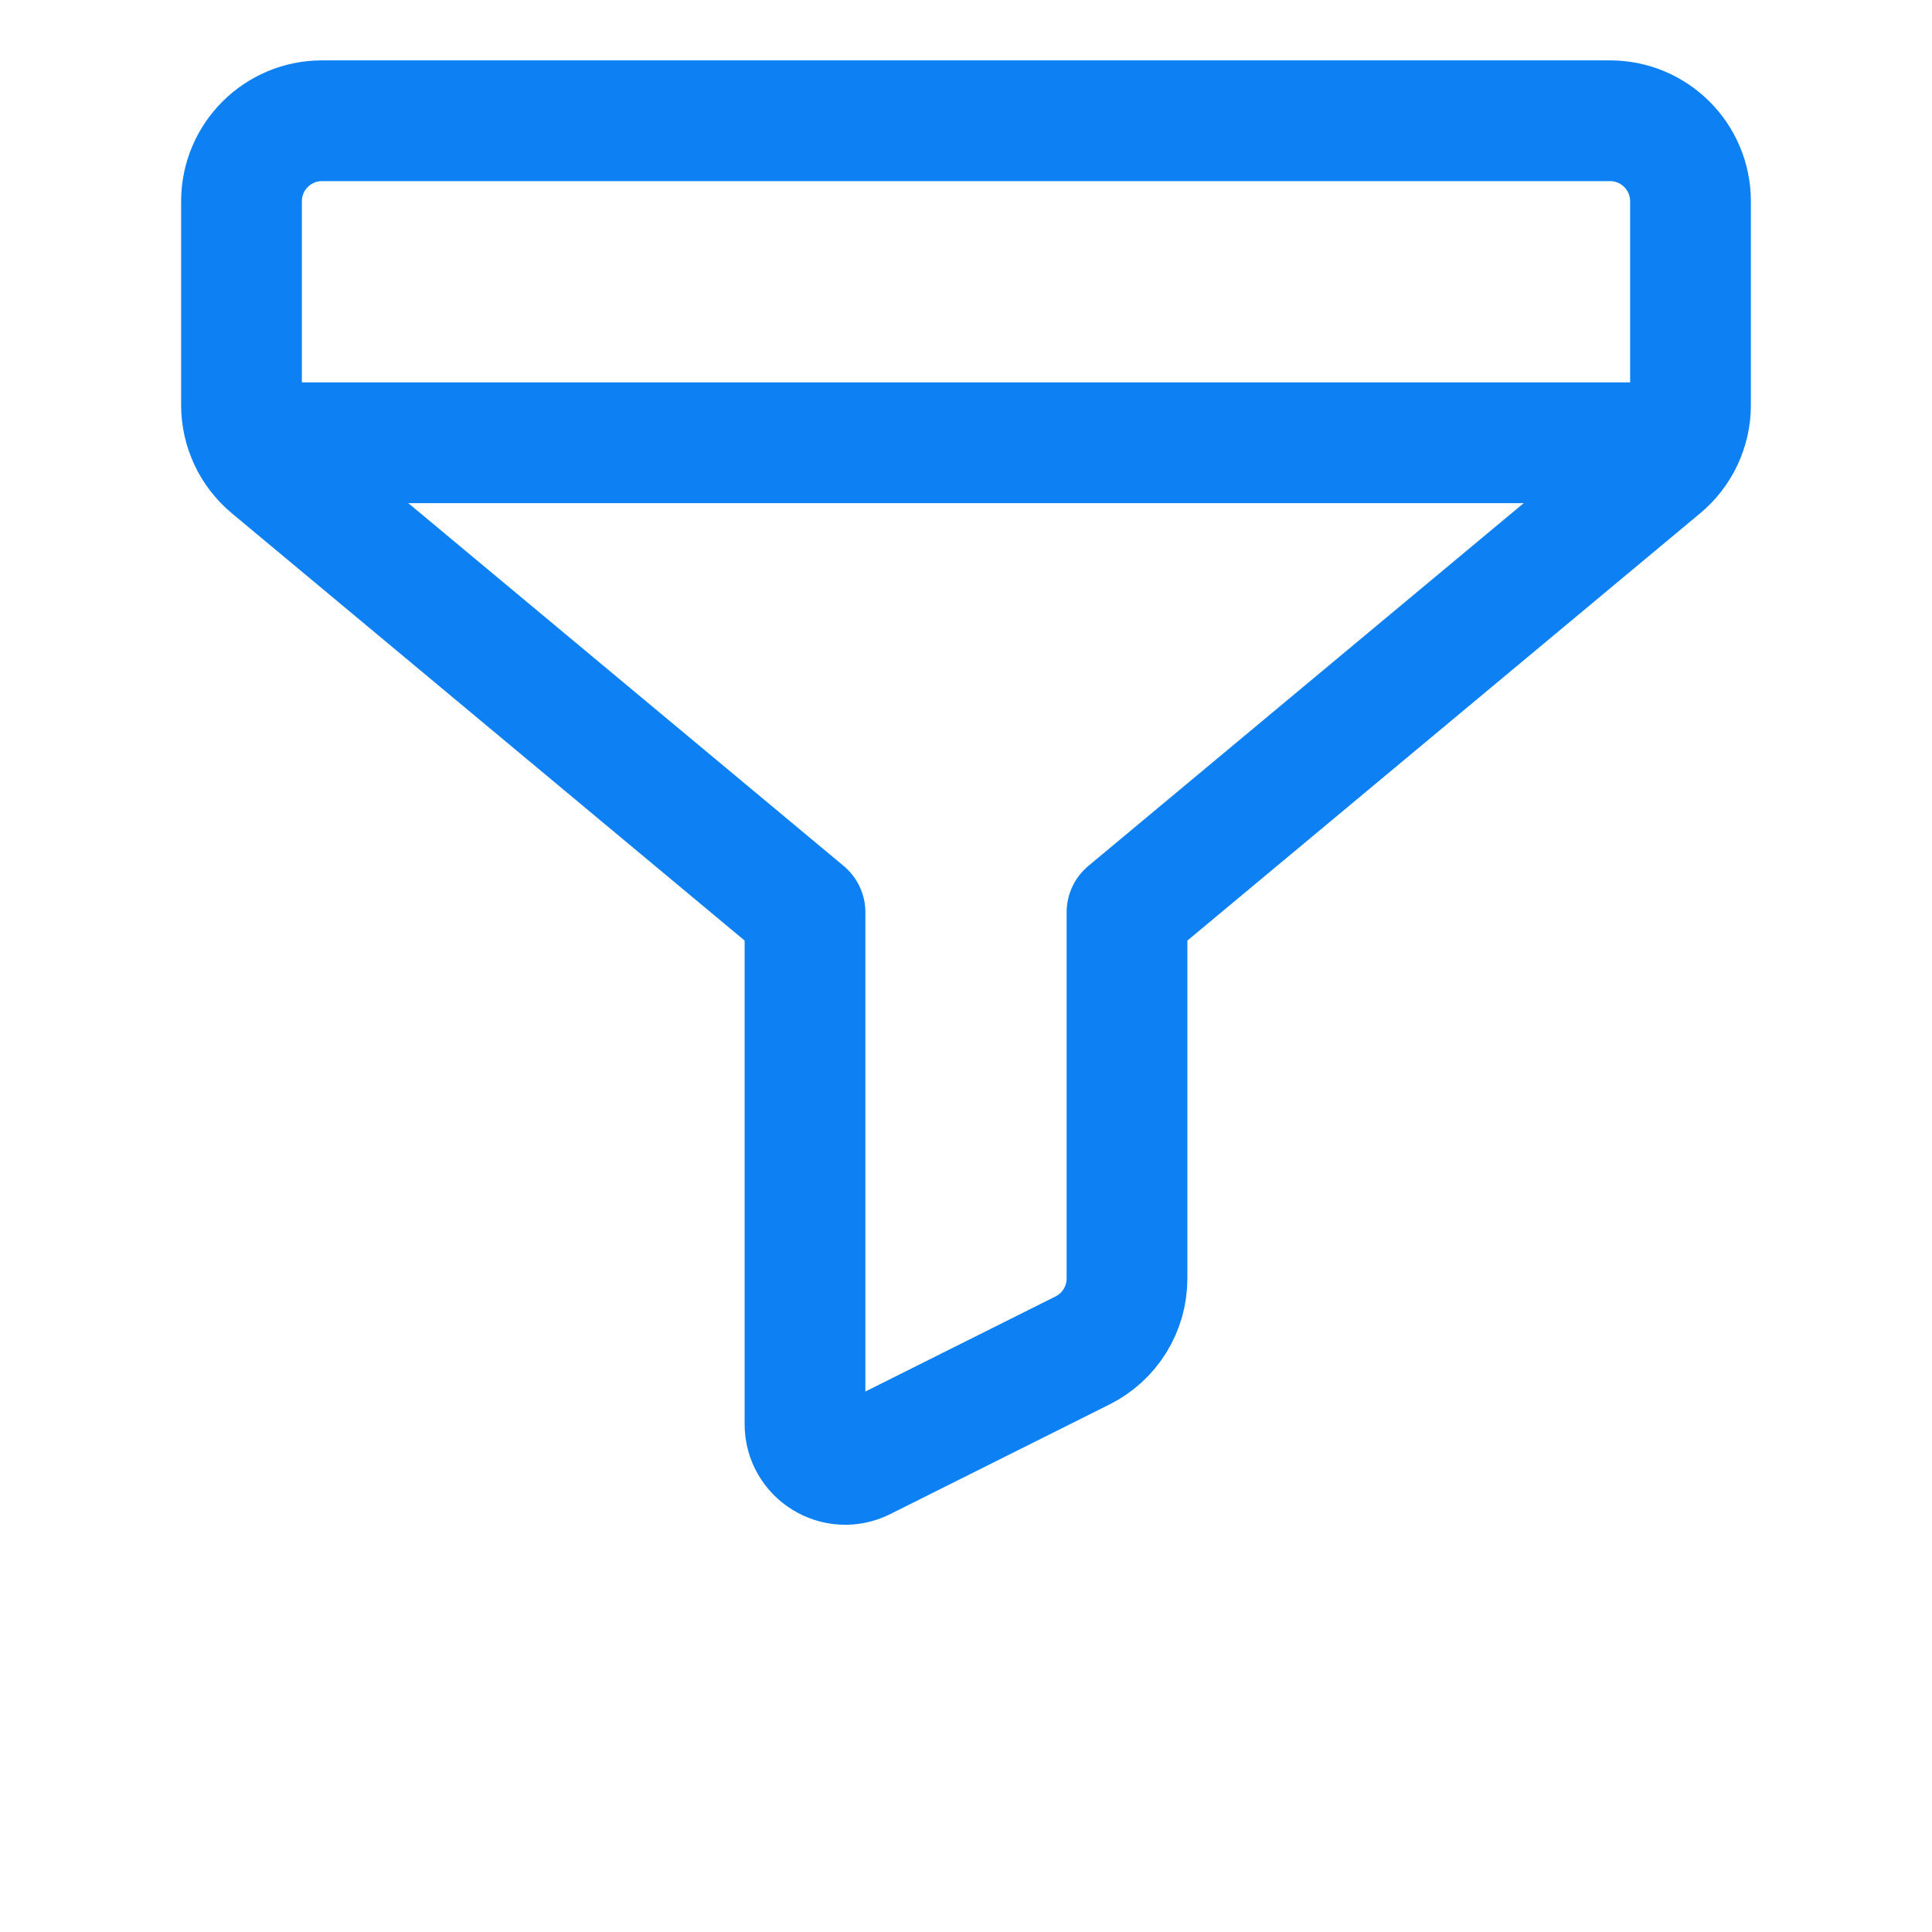
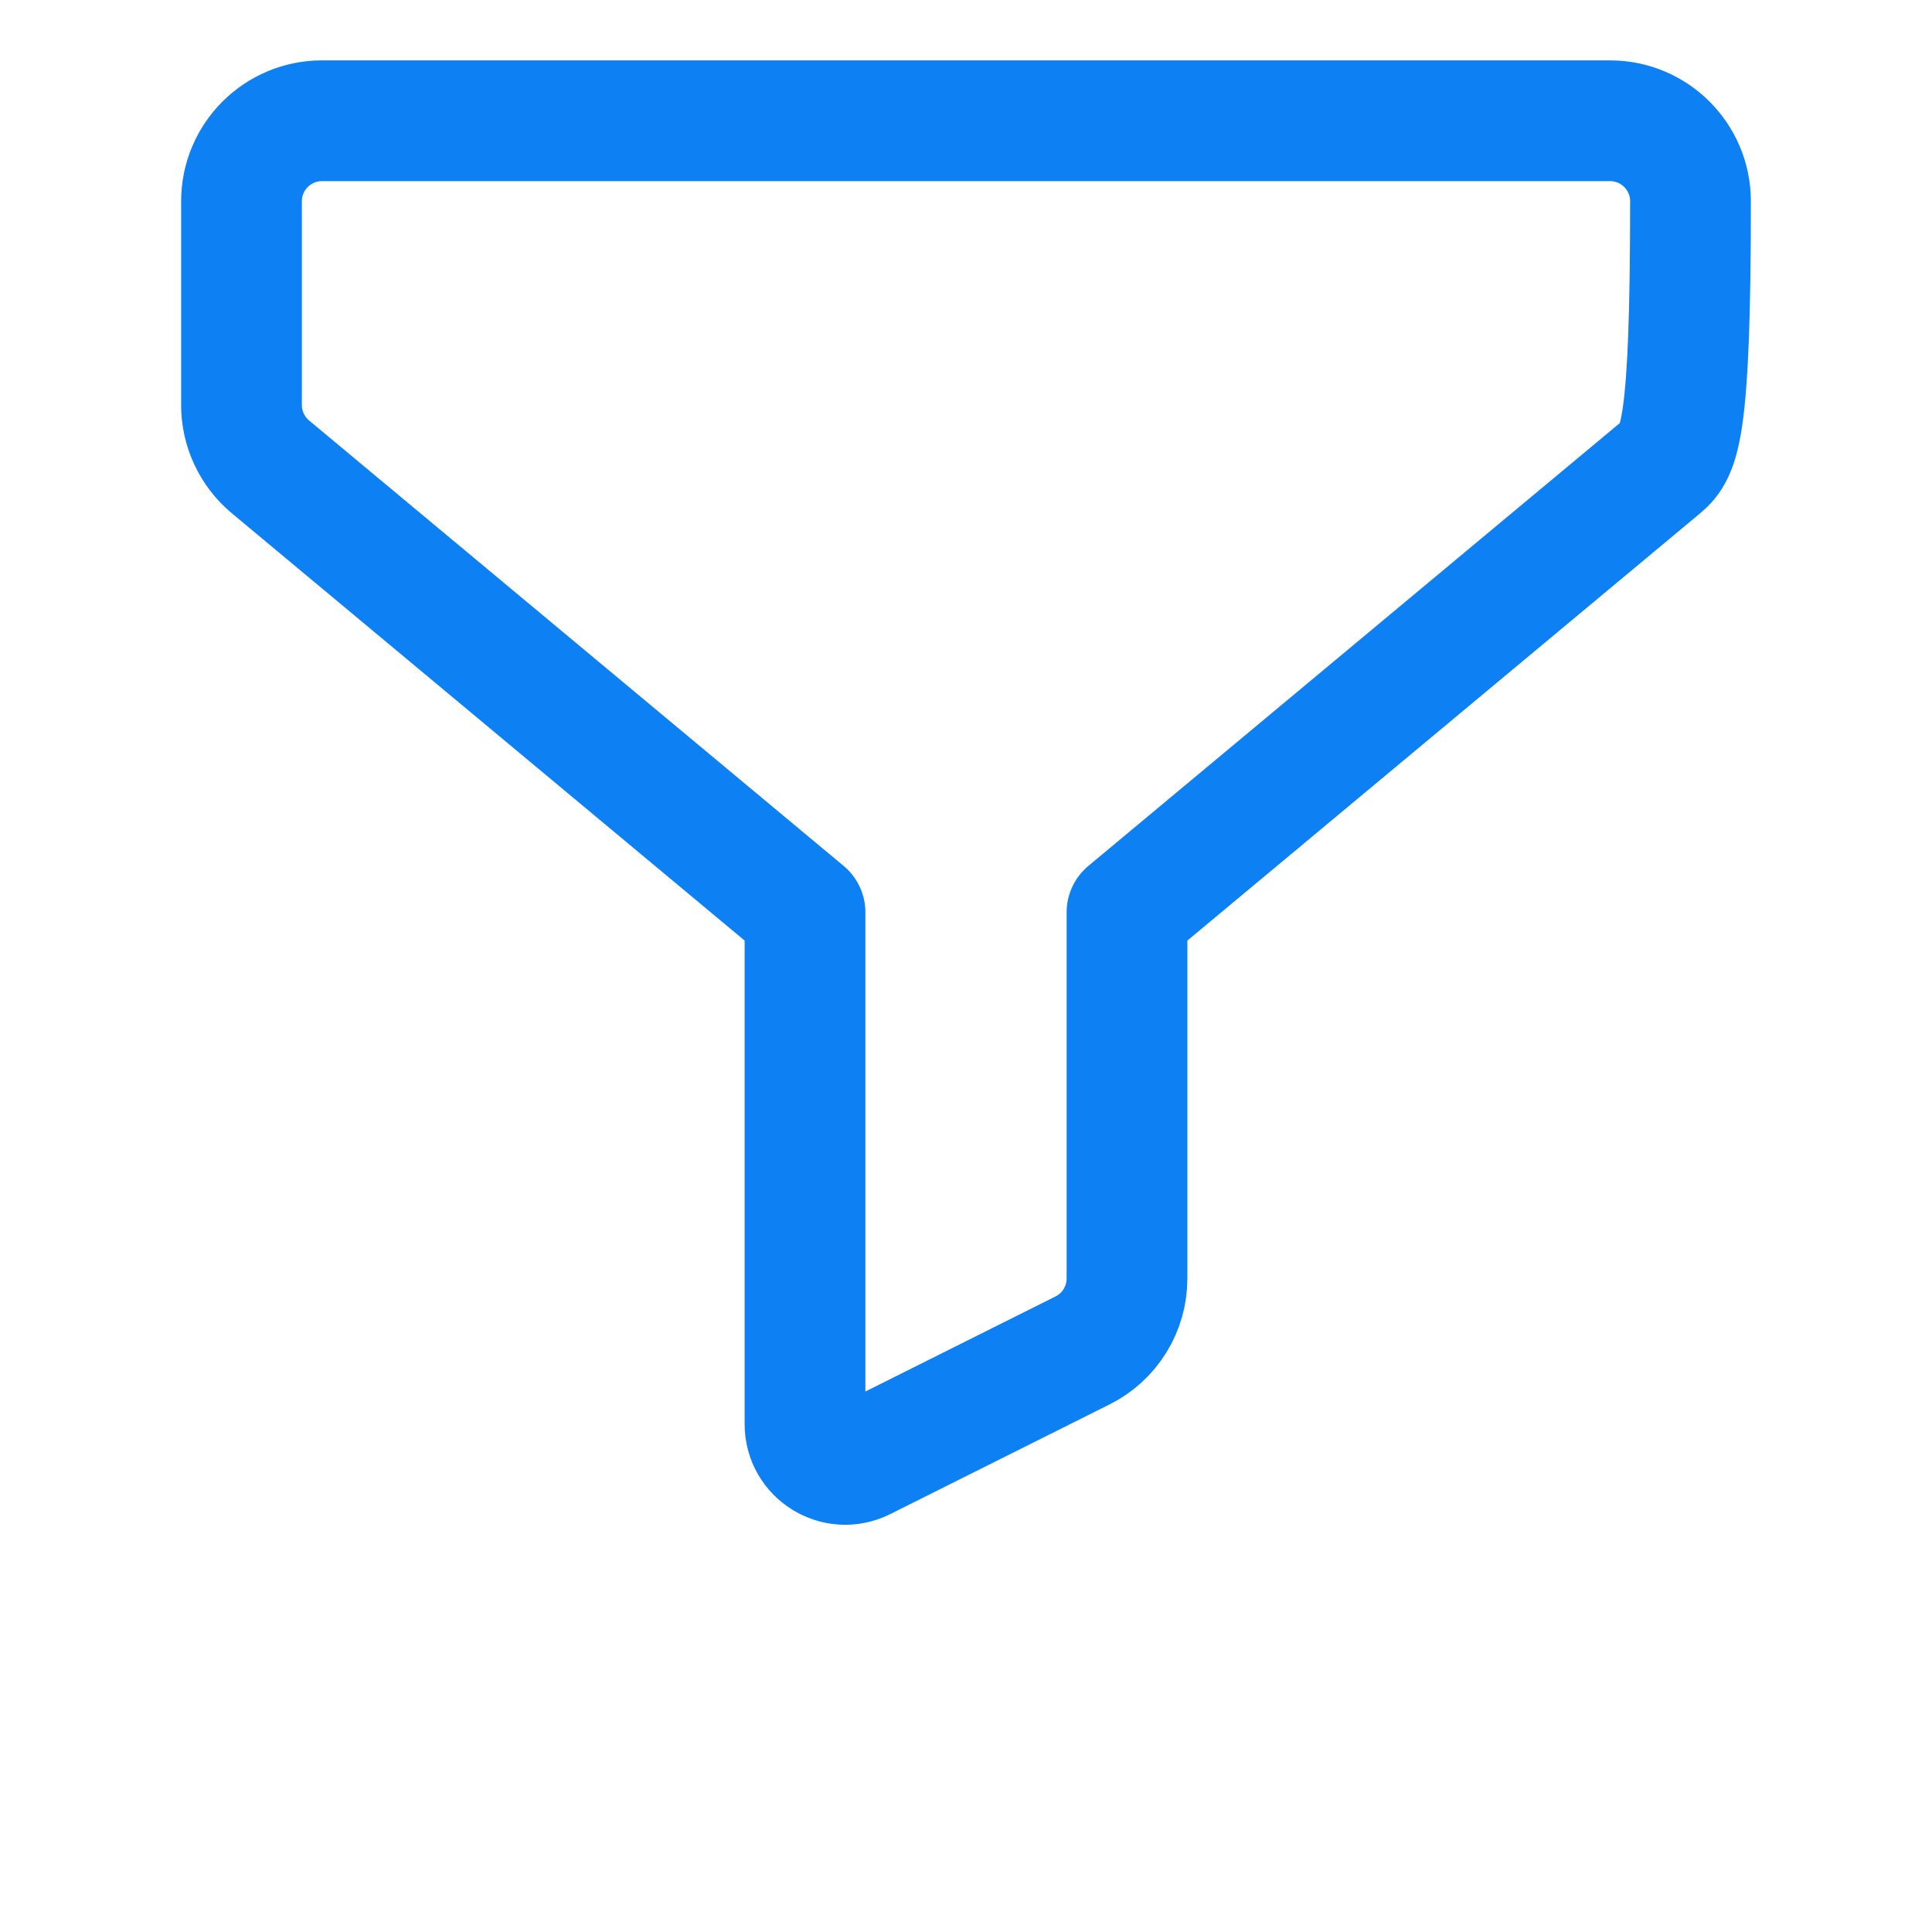
<svg xmlns="http://www.w3.org/2000/svg" width="24" height="24" viewBox="0 0 24 24" fill="none">
-   <path d="M10 11.333L3.36 5.8C3.132 5.61 3 5.328 3 5.032V2.5C3 1.948 3.448 1.5 4 1.5H20C20.552 1.5 21 1.948 21 2.5V5.032C21 5.329 20.868 5.61 20.64 5.8L14 11.333V15.882C14 16.261 13.786 16.607 13.447 16.776L10.723 18.138C10.391 18.304 10 18.063 10 17.691V11.333V11.333Z" stroke="#0D80F4" stroke-width="1.5" stroke-linecap="round" stroke-linejoin="round" />
-   <path d="M3.12 5.5H20.88" stroke="#0D80F4" stroke-width="1.5" stroke-linecap="round" stroke-linejoin="round" />
+   <path d="M10 11.333L3.36 5.8C3.132 5.61 3 5.328 3 5.032V2.5C3 1.948 3.448 1.5 4 1.5H20C20.552 1.5 21 1.948 21 2.5C21 5.329 20.868 5.61 20.64 5.8L14 11.333V15.882C14 16.261 13.786 16.607 13.447 16.776L10.723 18.138C10.391 18.304 10 18.063 10 17.691V11.333V11.333Z" stroke="#0D80F4" stroke-width="1.5" stroke-linecap="round" stroke-linejoin="round" />
</svg>